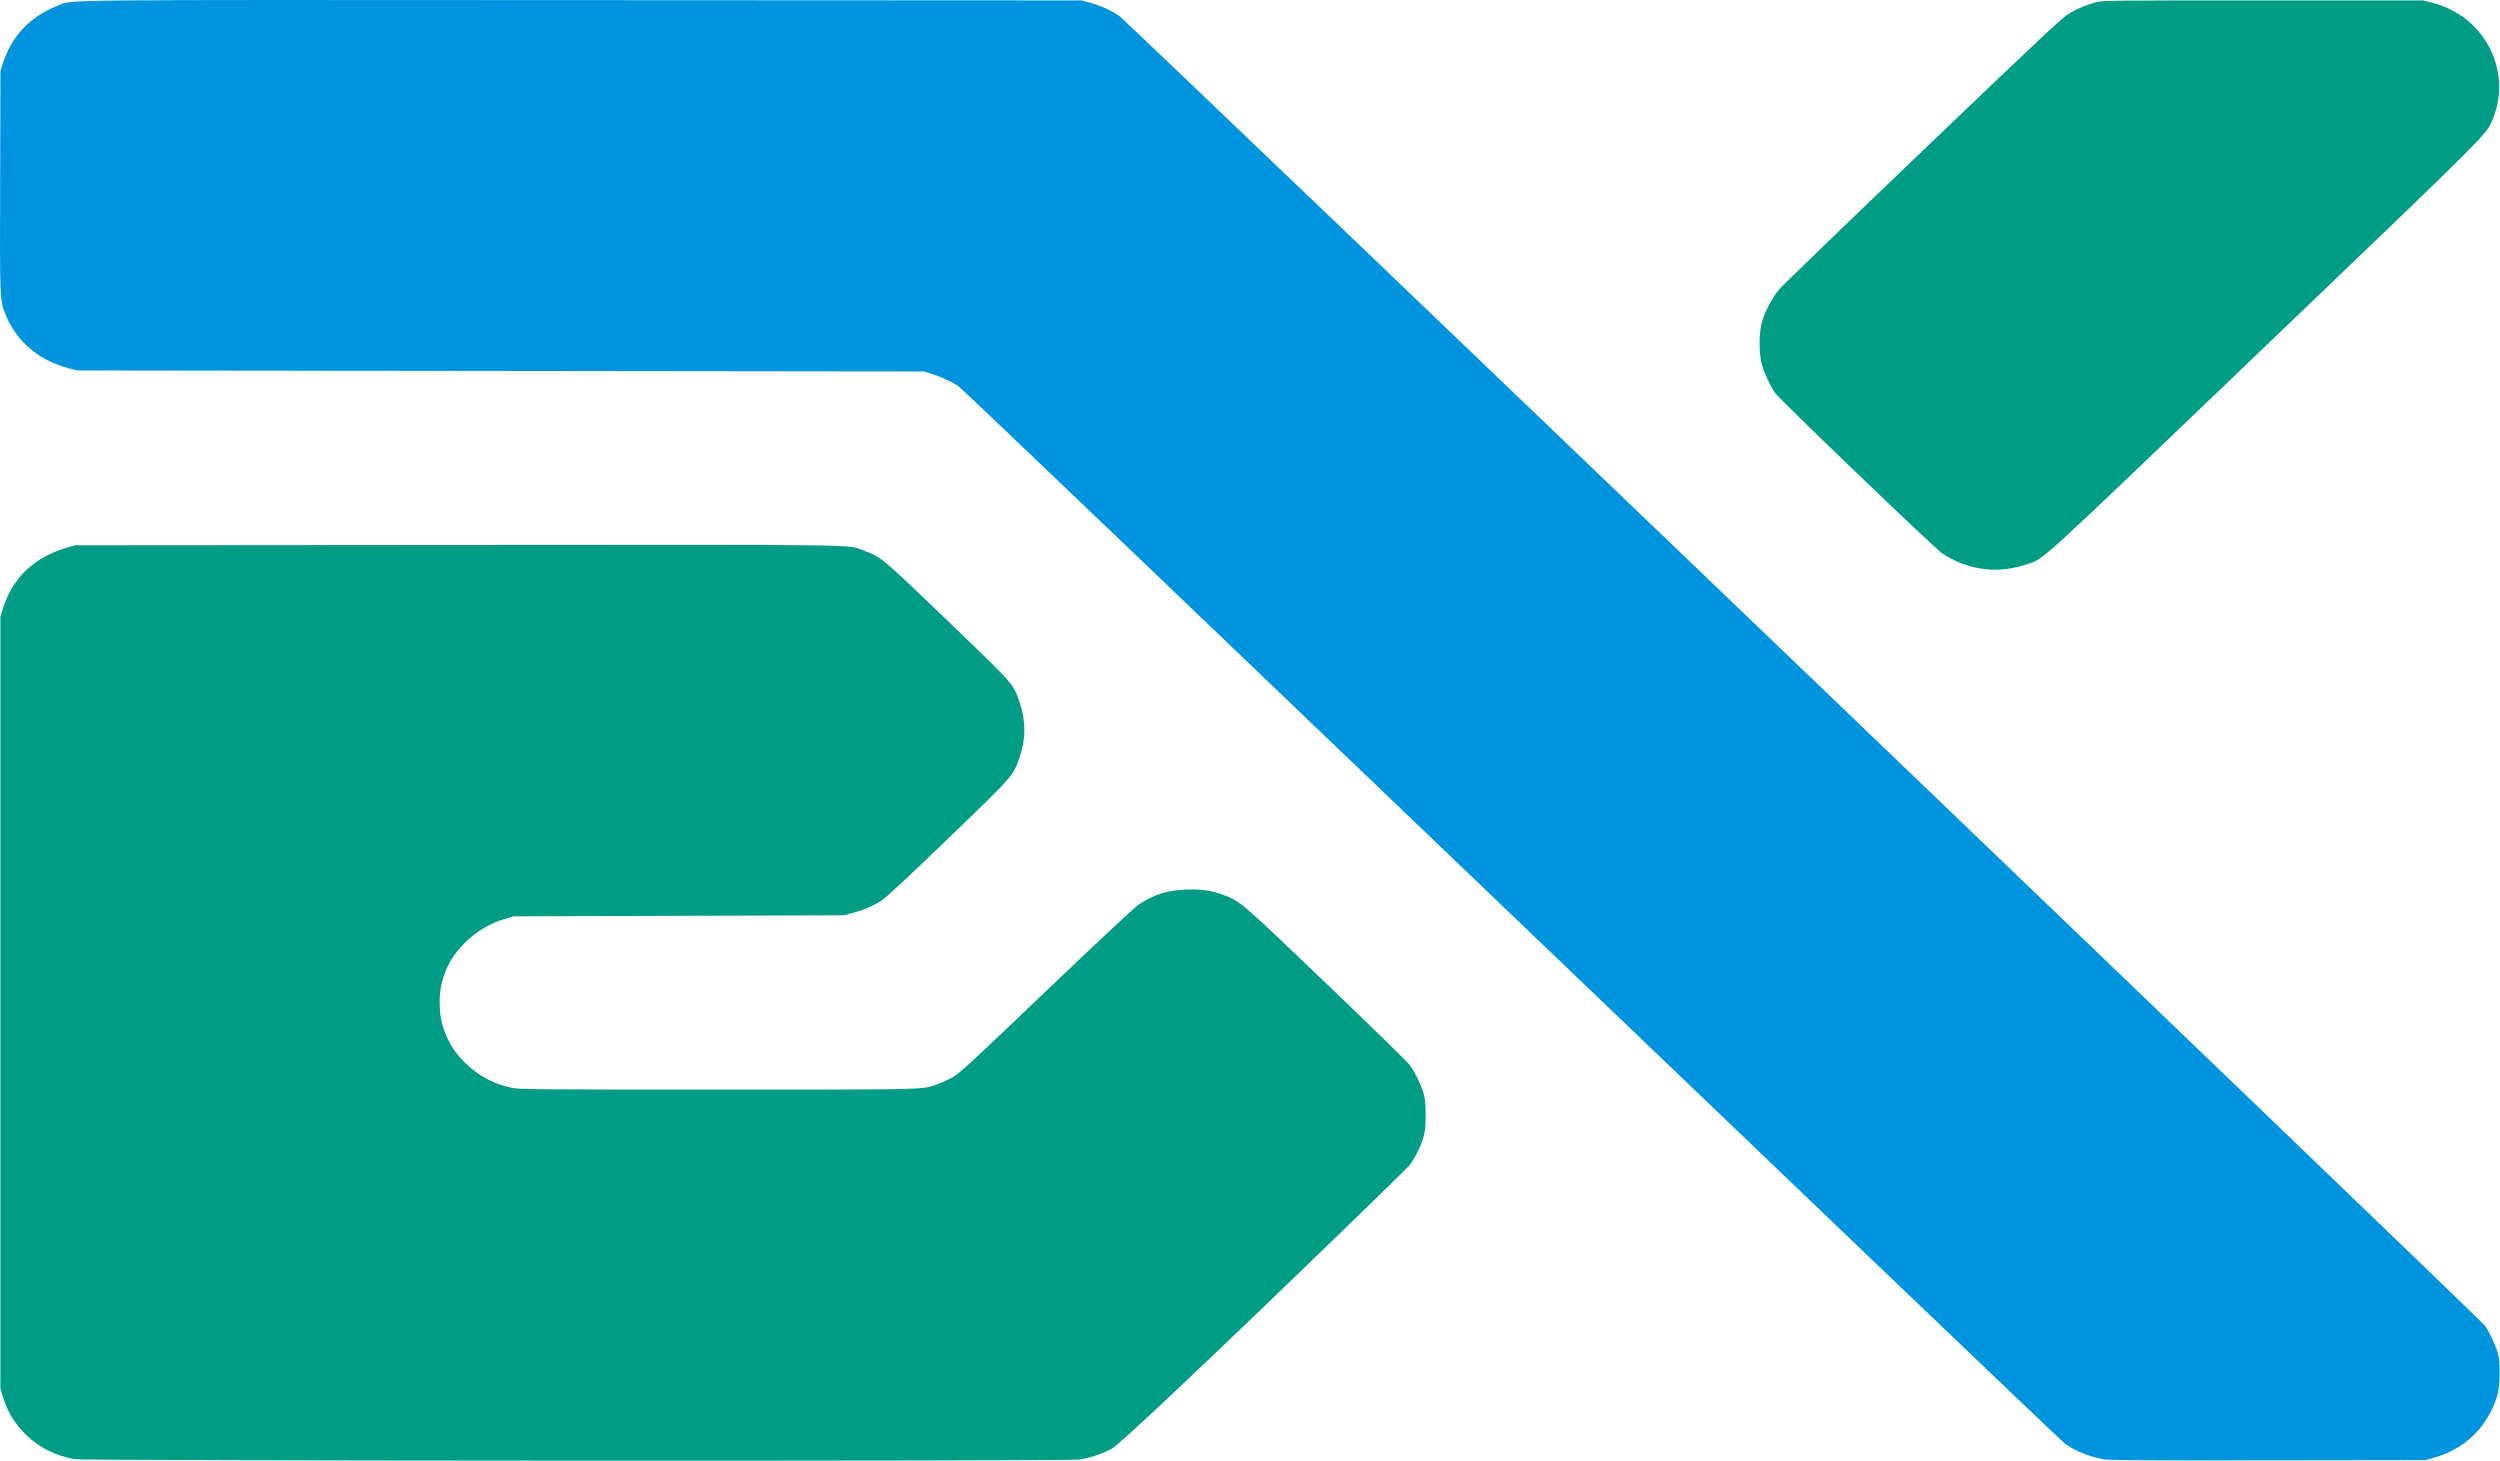
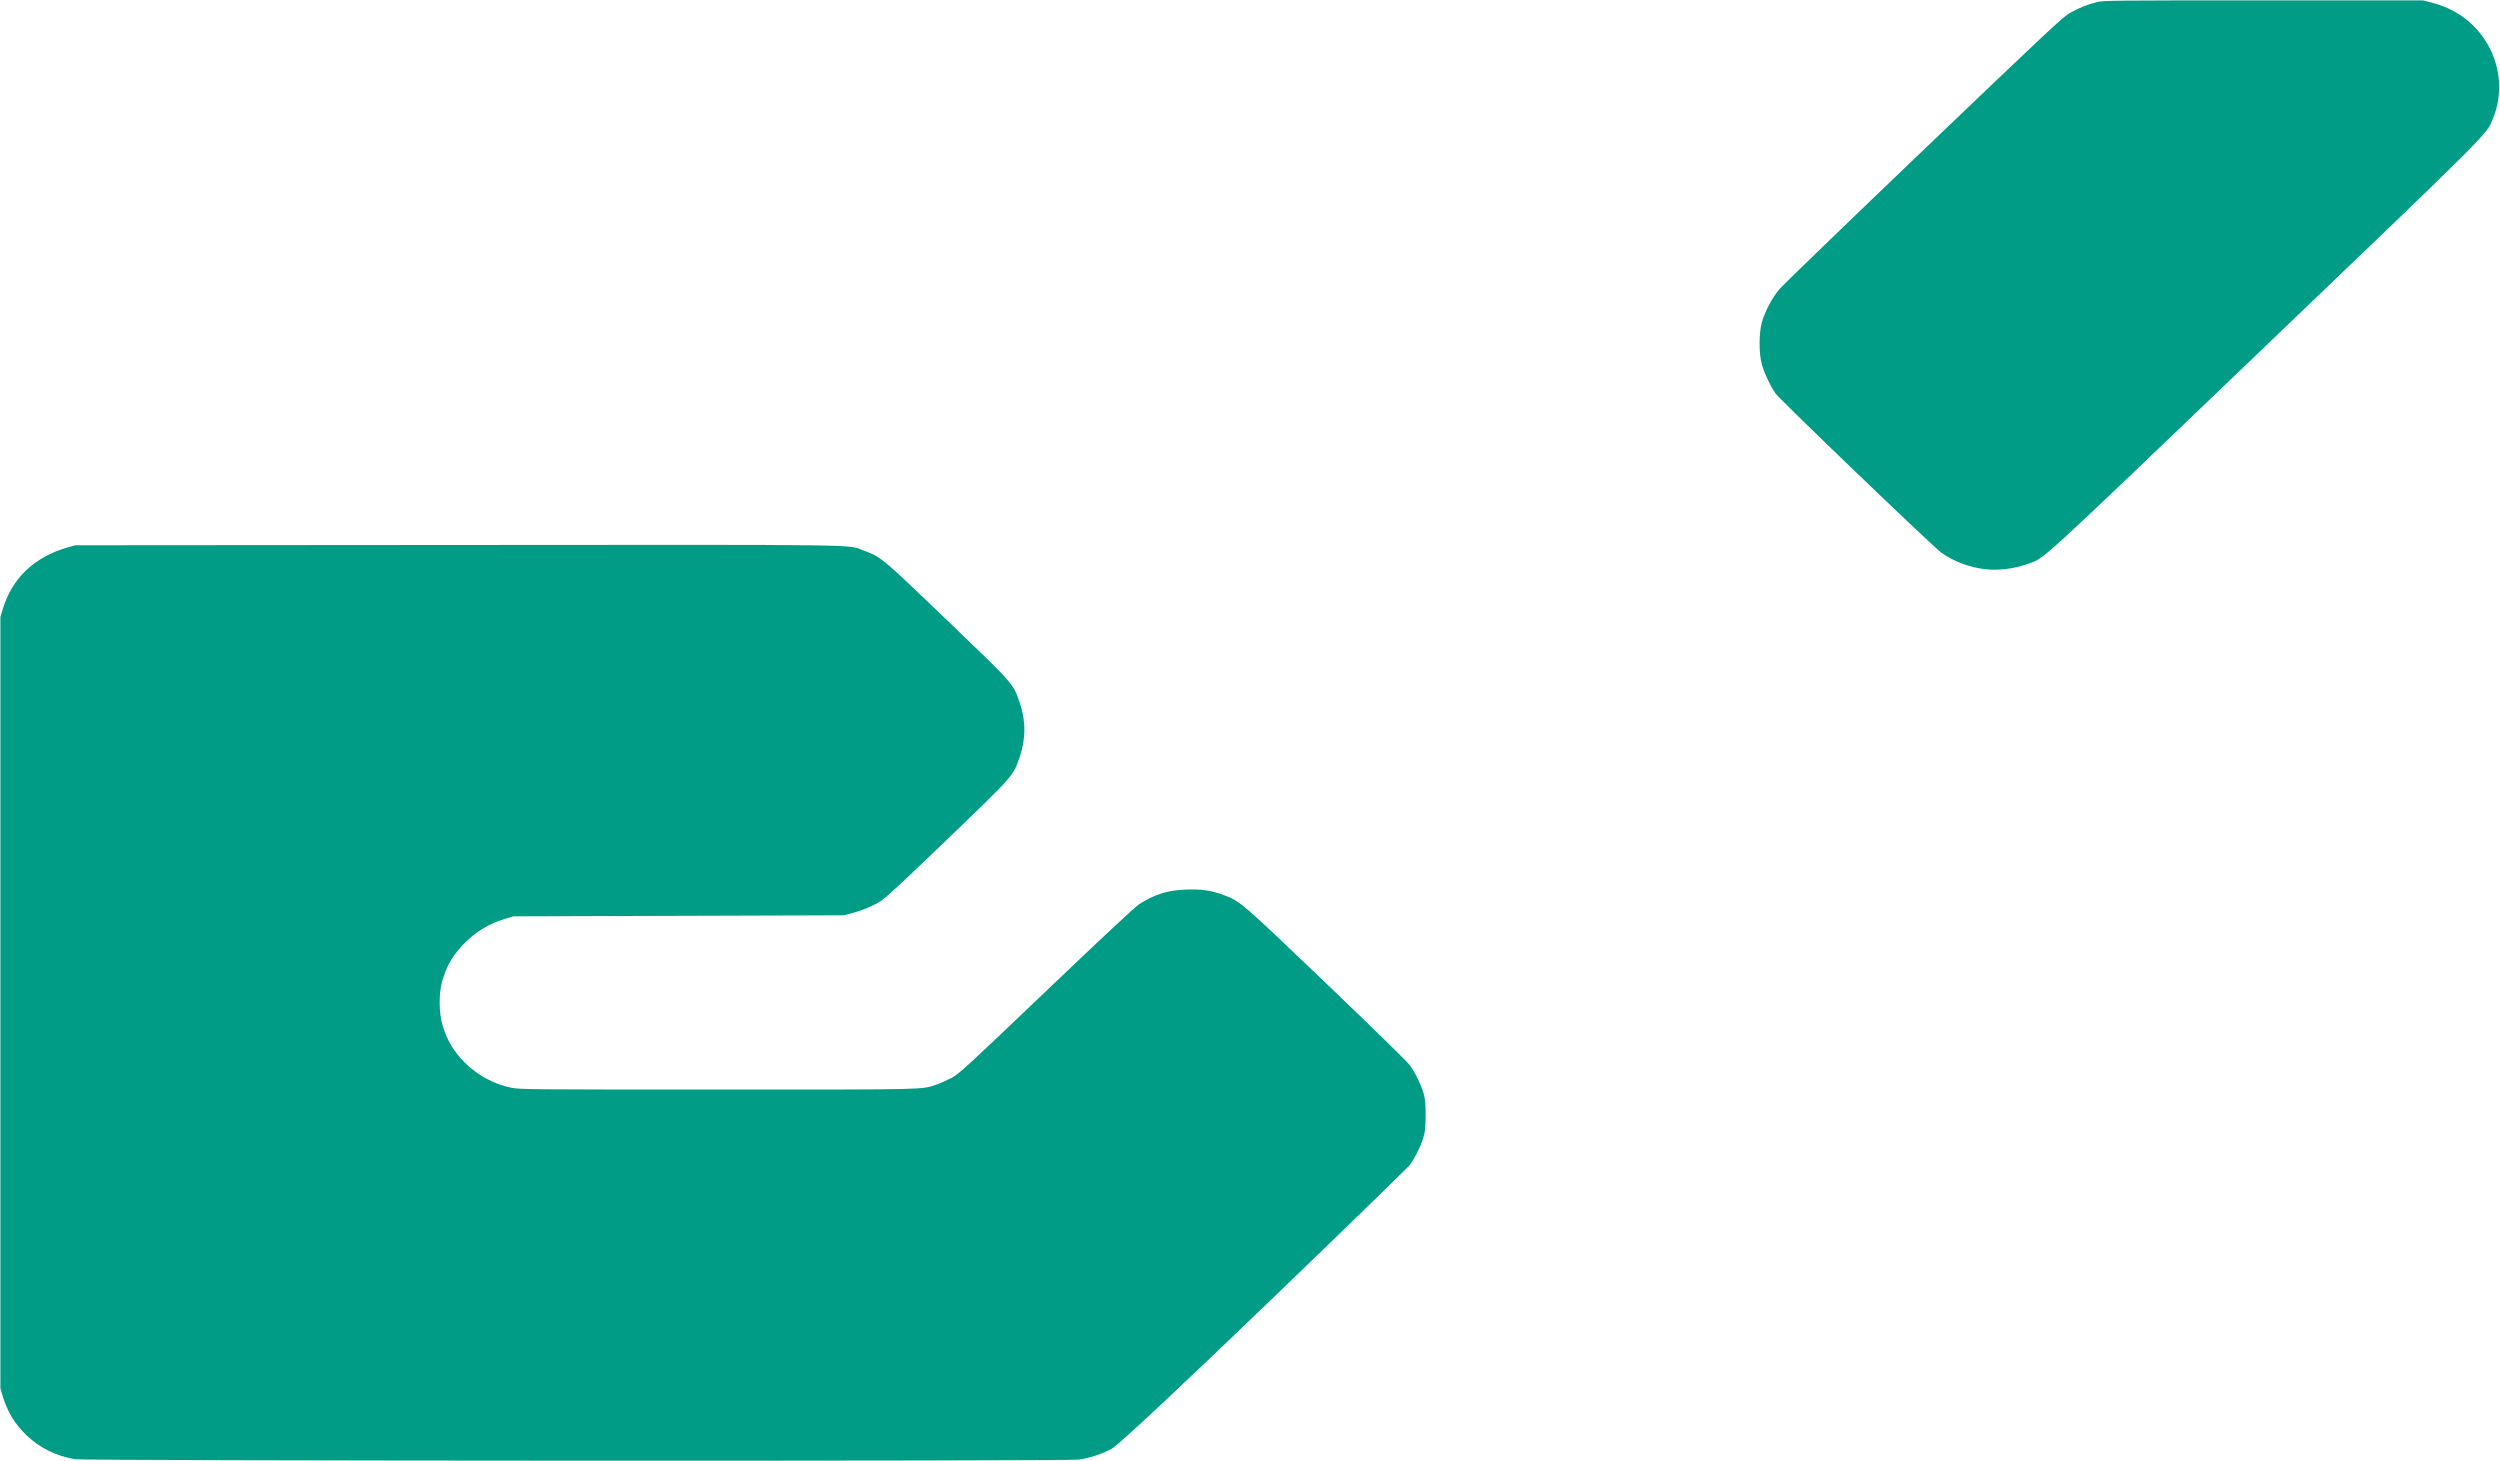
<svg xmlns="http://www.w3.org/2000/svg" xmlns:ns1="http://www.inkscape.org/namespaces/inkscape" xmlns:ns2="http://sodipodi.sourceforge.net/DTD/sodipodi-0.dtd" width="160.09mm" height="93.541mm" viewBox="0 0 145.537 85.037" version="1.1" id="svg1" xml:space="preserve" ns1:version="1.3 (0e150ed6c4, 2023-07-21)" ns2:docname="exlive_min.svg">
  <defs id="defs1" />
  <g ns1:label="Layer 1" ns1:groupmode="layer" id="layer1" transform="translate(-31.929,-109.025)">
    <g id="g1" transform="matrix(0.704,0,0,0.675,30.224,47.078)">
-       <path style="display:inline;fill:#0094de" d="m 176.347,217.622 c -1.112,-0.204 -2.232,-0.669 -3.119,-1.296 -0.617,-0.436 -91.006,-90.893 -91.589,-91.283 -0.537,-0.359 -1.501,-0.811 -2.225,-1.044 l -0.59,-0.189 -70.019,-0.088 -0.704,-0.189 c -2.386,-0.642 -4.252,-2.255 -5.141,-4.447 -0.568,-1.4 -0.555,-1.103 -0.527,-11.666 l 0.025,-9.518 0.191,-0.62 c 0.573,-1.861 1.57,-3.239 3.069,-4.241 0.408,-0.273 1.047,-0.614 1.422,-0.758 1.458,-0.562 -2.047,-0.522 43.448,-0.498 l 41.275,0.022 0.677,0.192 c 0.862,0.244 1.79,0.683 2.448,1.159 0.655,0.474 112.541,112.385 112.908,112.935 0.39,0.582 0.889,1.693 1.072,2.385 0.12,0.452 0.155,0.873 0.149,1.778 -0.01,1.44 -0.174,2.141 -0.794,3.387 -0.951,1.912 -2.598,3.267 -4.7,3.865 l -0.677,0.193 -12.996,0.018 c -10.417,0.014 -13.117,-0.004 -13.602,-0.093 z" id="path2" ns1:label="path2" ns2:insensitive="true" ns2:nodetypes="ssssccssscsssscssssssscsss" />
      <path style="display:inline;fill:#009c85" d="m 8.622,217.621 c -1.591,-0.289 -2.912,-0.97 -4.014,-2.071 -0.954,-0.953 -1.567,-2.005 -1.962,-3.367 l -0.191,-0.659 v -33.274 -33.274 l 0.191,-0.659 c 0.782,-2.698 2.611,-4.508 5.397,-5.341 l 0.593,-0.177 31.538,-0.024 c 34.665,-0.026 32.276,-0.06 33.666,0.479 1.463,0.568 1.461,0.566 6.894,6.007 5.565,5.573 5.453,5.44 6.001,7.085 0.524,1.571 0.523,3.163 -0.001,4.737 -0.544,1.631 -0.449,1.52 -5.915,7.012 -3.444,3.46 -5.133,5.098 -5.535,5.366 -0.663,0.444 -1.467,0.799 -2.407,1.066 l -0.655,0.185 -27.347,0.09 -0.621,0.191 c -1.313,0.404 -2.433,1.091 -3.364,2.061 -1.002,1.044 -1.542,1.999 -1.912,3.381 -0.267,0.997 -0.265,2.606 0.005,3.627 0.352,1.333 0.932,2.374 1.862,3.34 1.072,1.114 2.437,1.887 3.849,2.178 0.742,0.153 1.436,0.16 17.086,0.161 17.626,0.001 16.845,0.02 18.122,-0.445 0.312,-0.114 0.864,-0.373 1.228,-0.576 0.605,-0.338 1.268,-0.974 7.815,-7.493 4.429,-4.411 7.348,-7.253 7.662,-7.463 1.301,-0.867 2.362,-1.213 3.902,-1.272 1.274,-0.049 2.134,0.086 3.153,0.493 1.332,0.532 1.429,0.62 8.382,7.558 3.601,3.593 6.716,6.768 6.923,7.054 0.465,0.644 0.981,1.741 1.187,2.527 0.117,0.445 0.156,0.898 0.156,1.82 0,0.922 -0.039,1.375 -0.156,1.82 -0.207,0.785 -0.722,1.882 -1.187,2.527 -0.188,0.261 -23.349,23.721 -24.63,24.435 -0.818,0.455 -1.851,0.809 -2.715,0.929 -1.046,0.145 -82.191,0.112 -82.997,-0.034 z M 166.624,140.867 c -1.296,-0.14 -2.646,-0.666 -3.671,-1.431 -0.703,-0.525 -13.352,-13.195 -13.72,-13.742 -0.42,-0.627 -0.92,-1.734 -1.118,-2.477 -0.254,-0.956 -0.255,-2.679 -0.002,-3.641 0.243,-0.921 0.845,-2.112 1.443,-2.855 0.273,-0.339 5.653,-5.761 11.957,-12.049 10.611,-10.586 11.511,-11.462 12.138,-11.819 0.759,-0.433 1.347,-0.677 2.159,-0.898 0.515,-0.14 1.399,-0.149 13.758,-0.149 h 13.208 l 0.72,0.191 c 1.848,0.492 3.342,1.569 4.362,3.146 1.325,2.049 1.593,4.644 0.706,6.863 -0.57,1.428 0.092,0.737 -18.927,19.74 -19.336,19.319 -18.083,18.126 -19.637,18.694 -1.071,0.391 -2.289,0.545 -3.376,0.428 z" id="path1" ns1:label="path1" ns2:insensitive="true" ns2:nodetypes="csscccssccsssssssccsssssscsssssssssscssscccssscssssscssssscc" />
    </g>
  </g>
</svg>